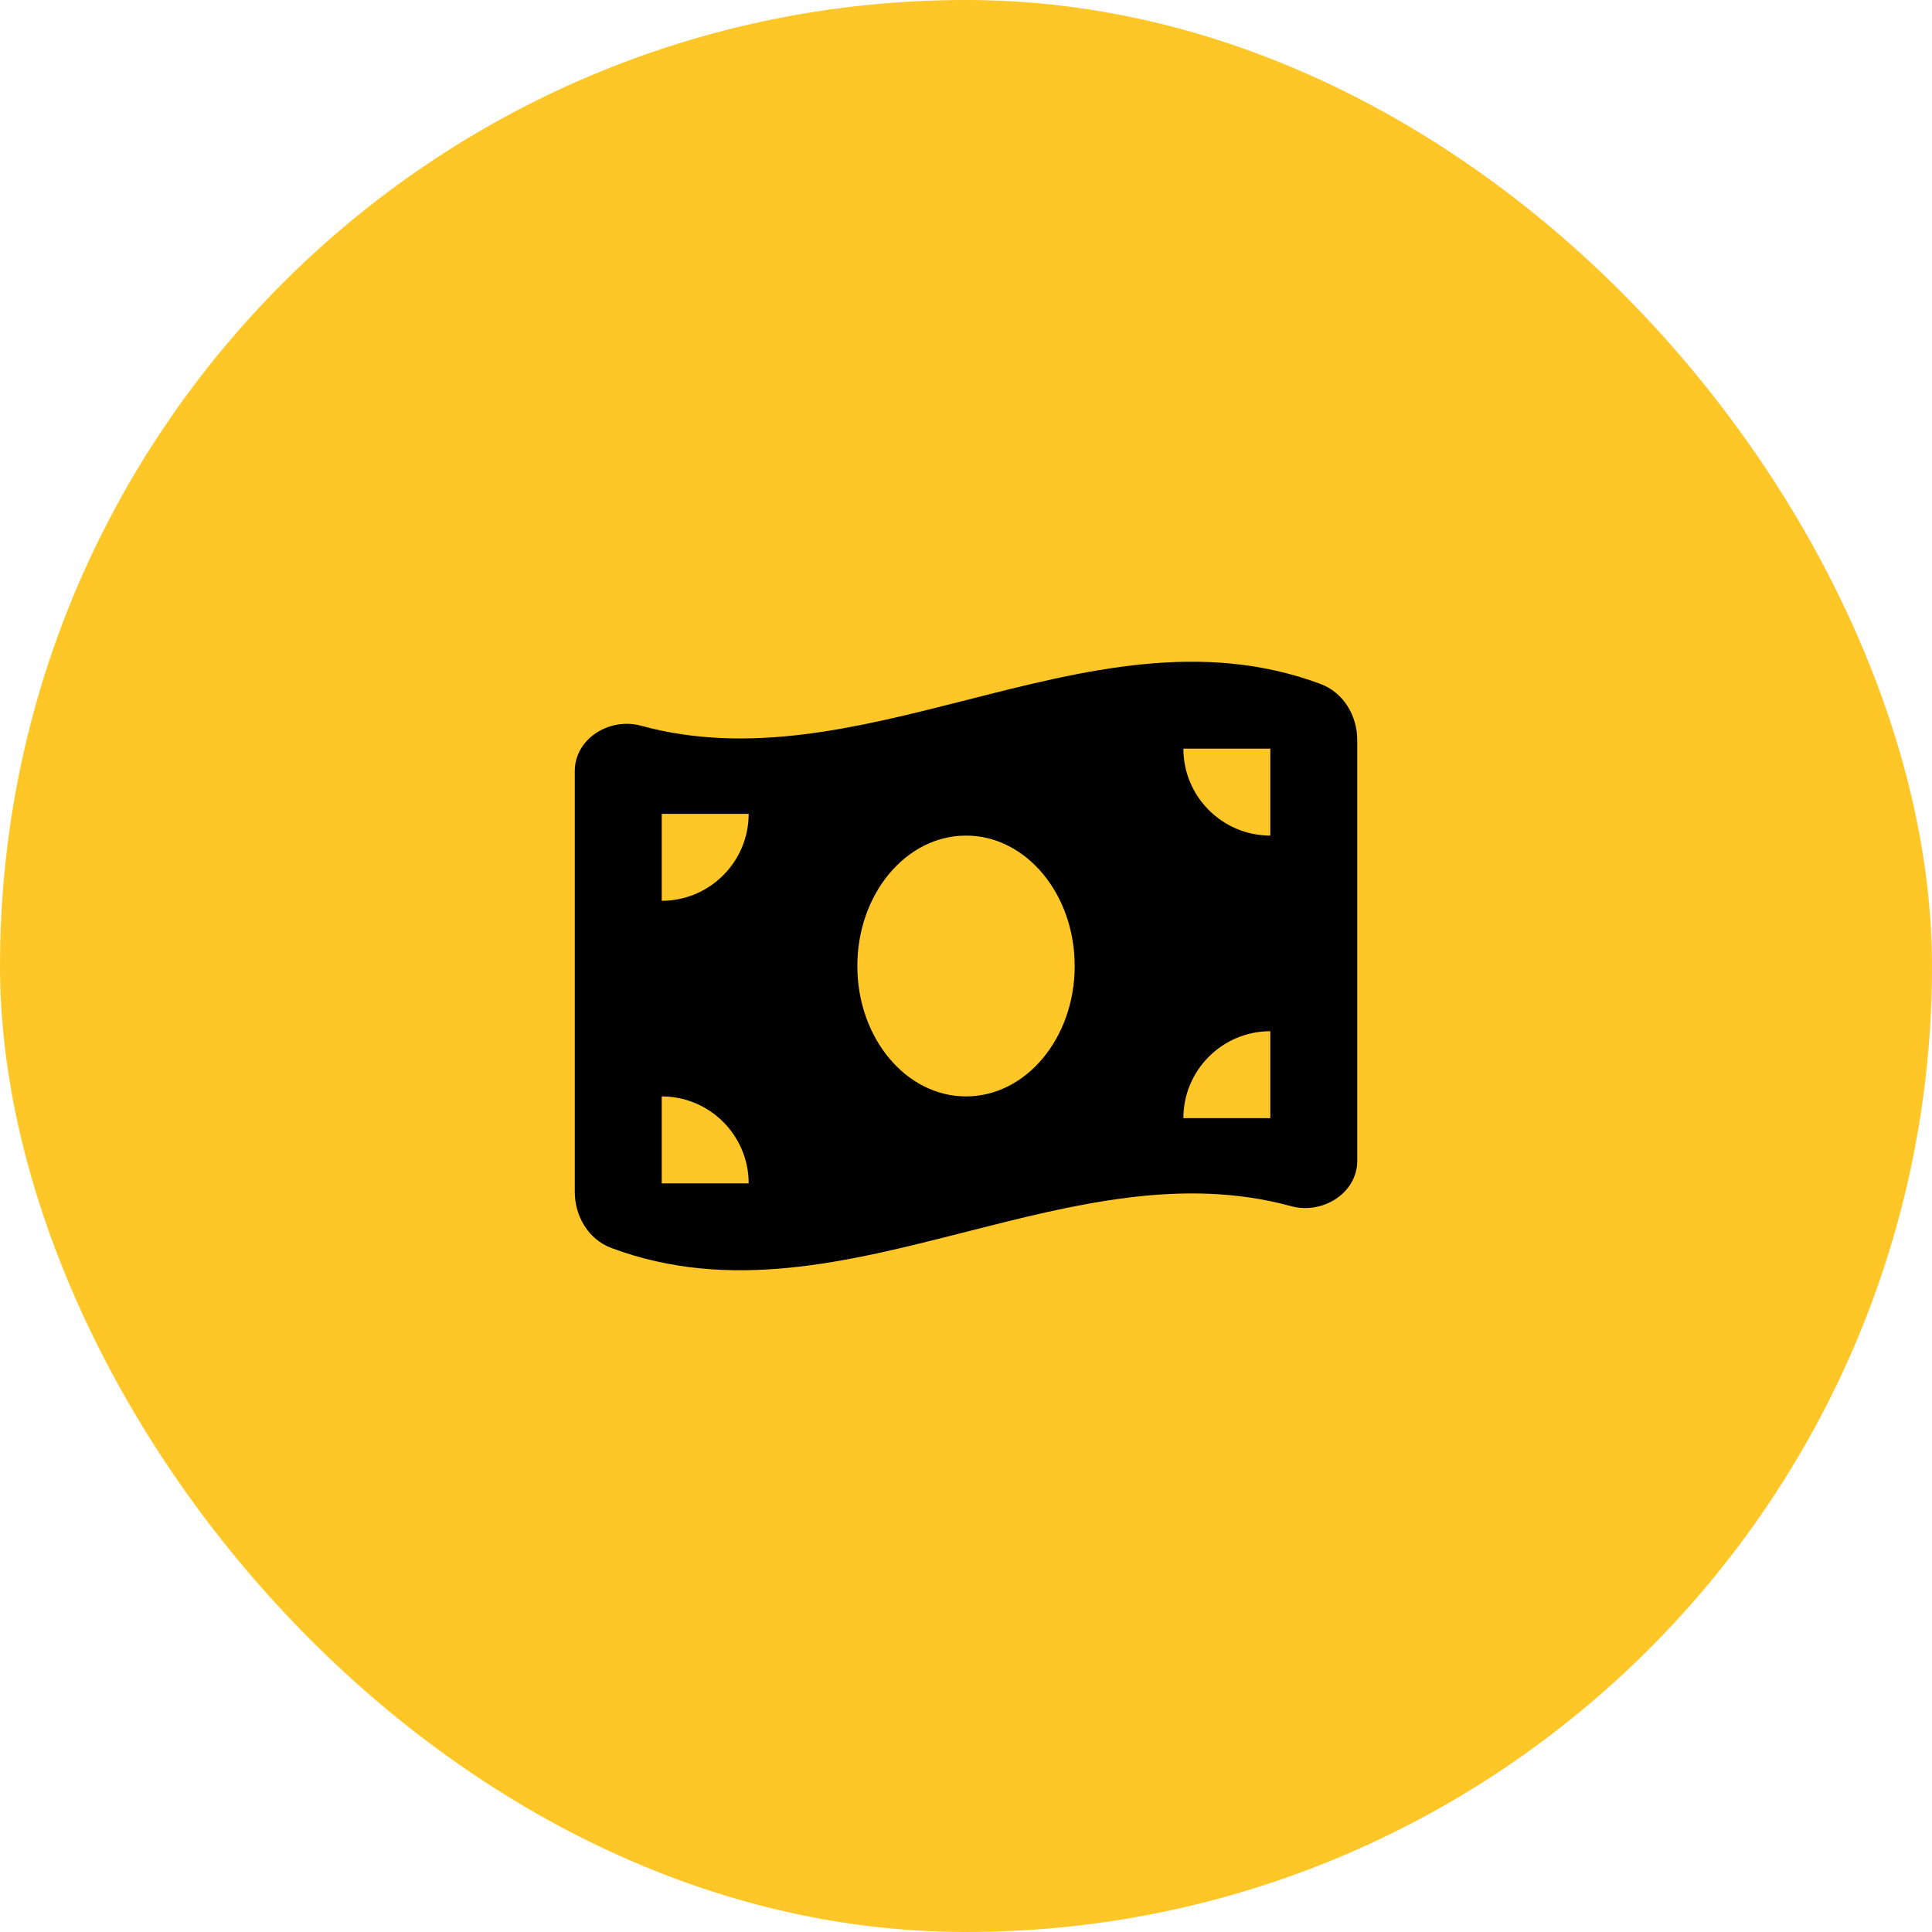
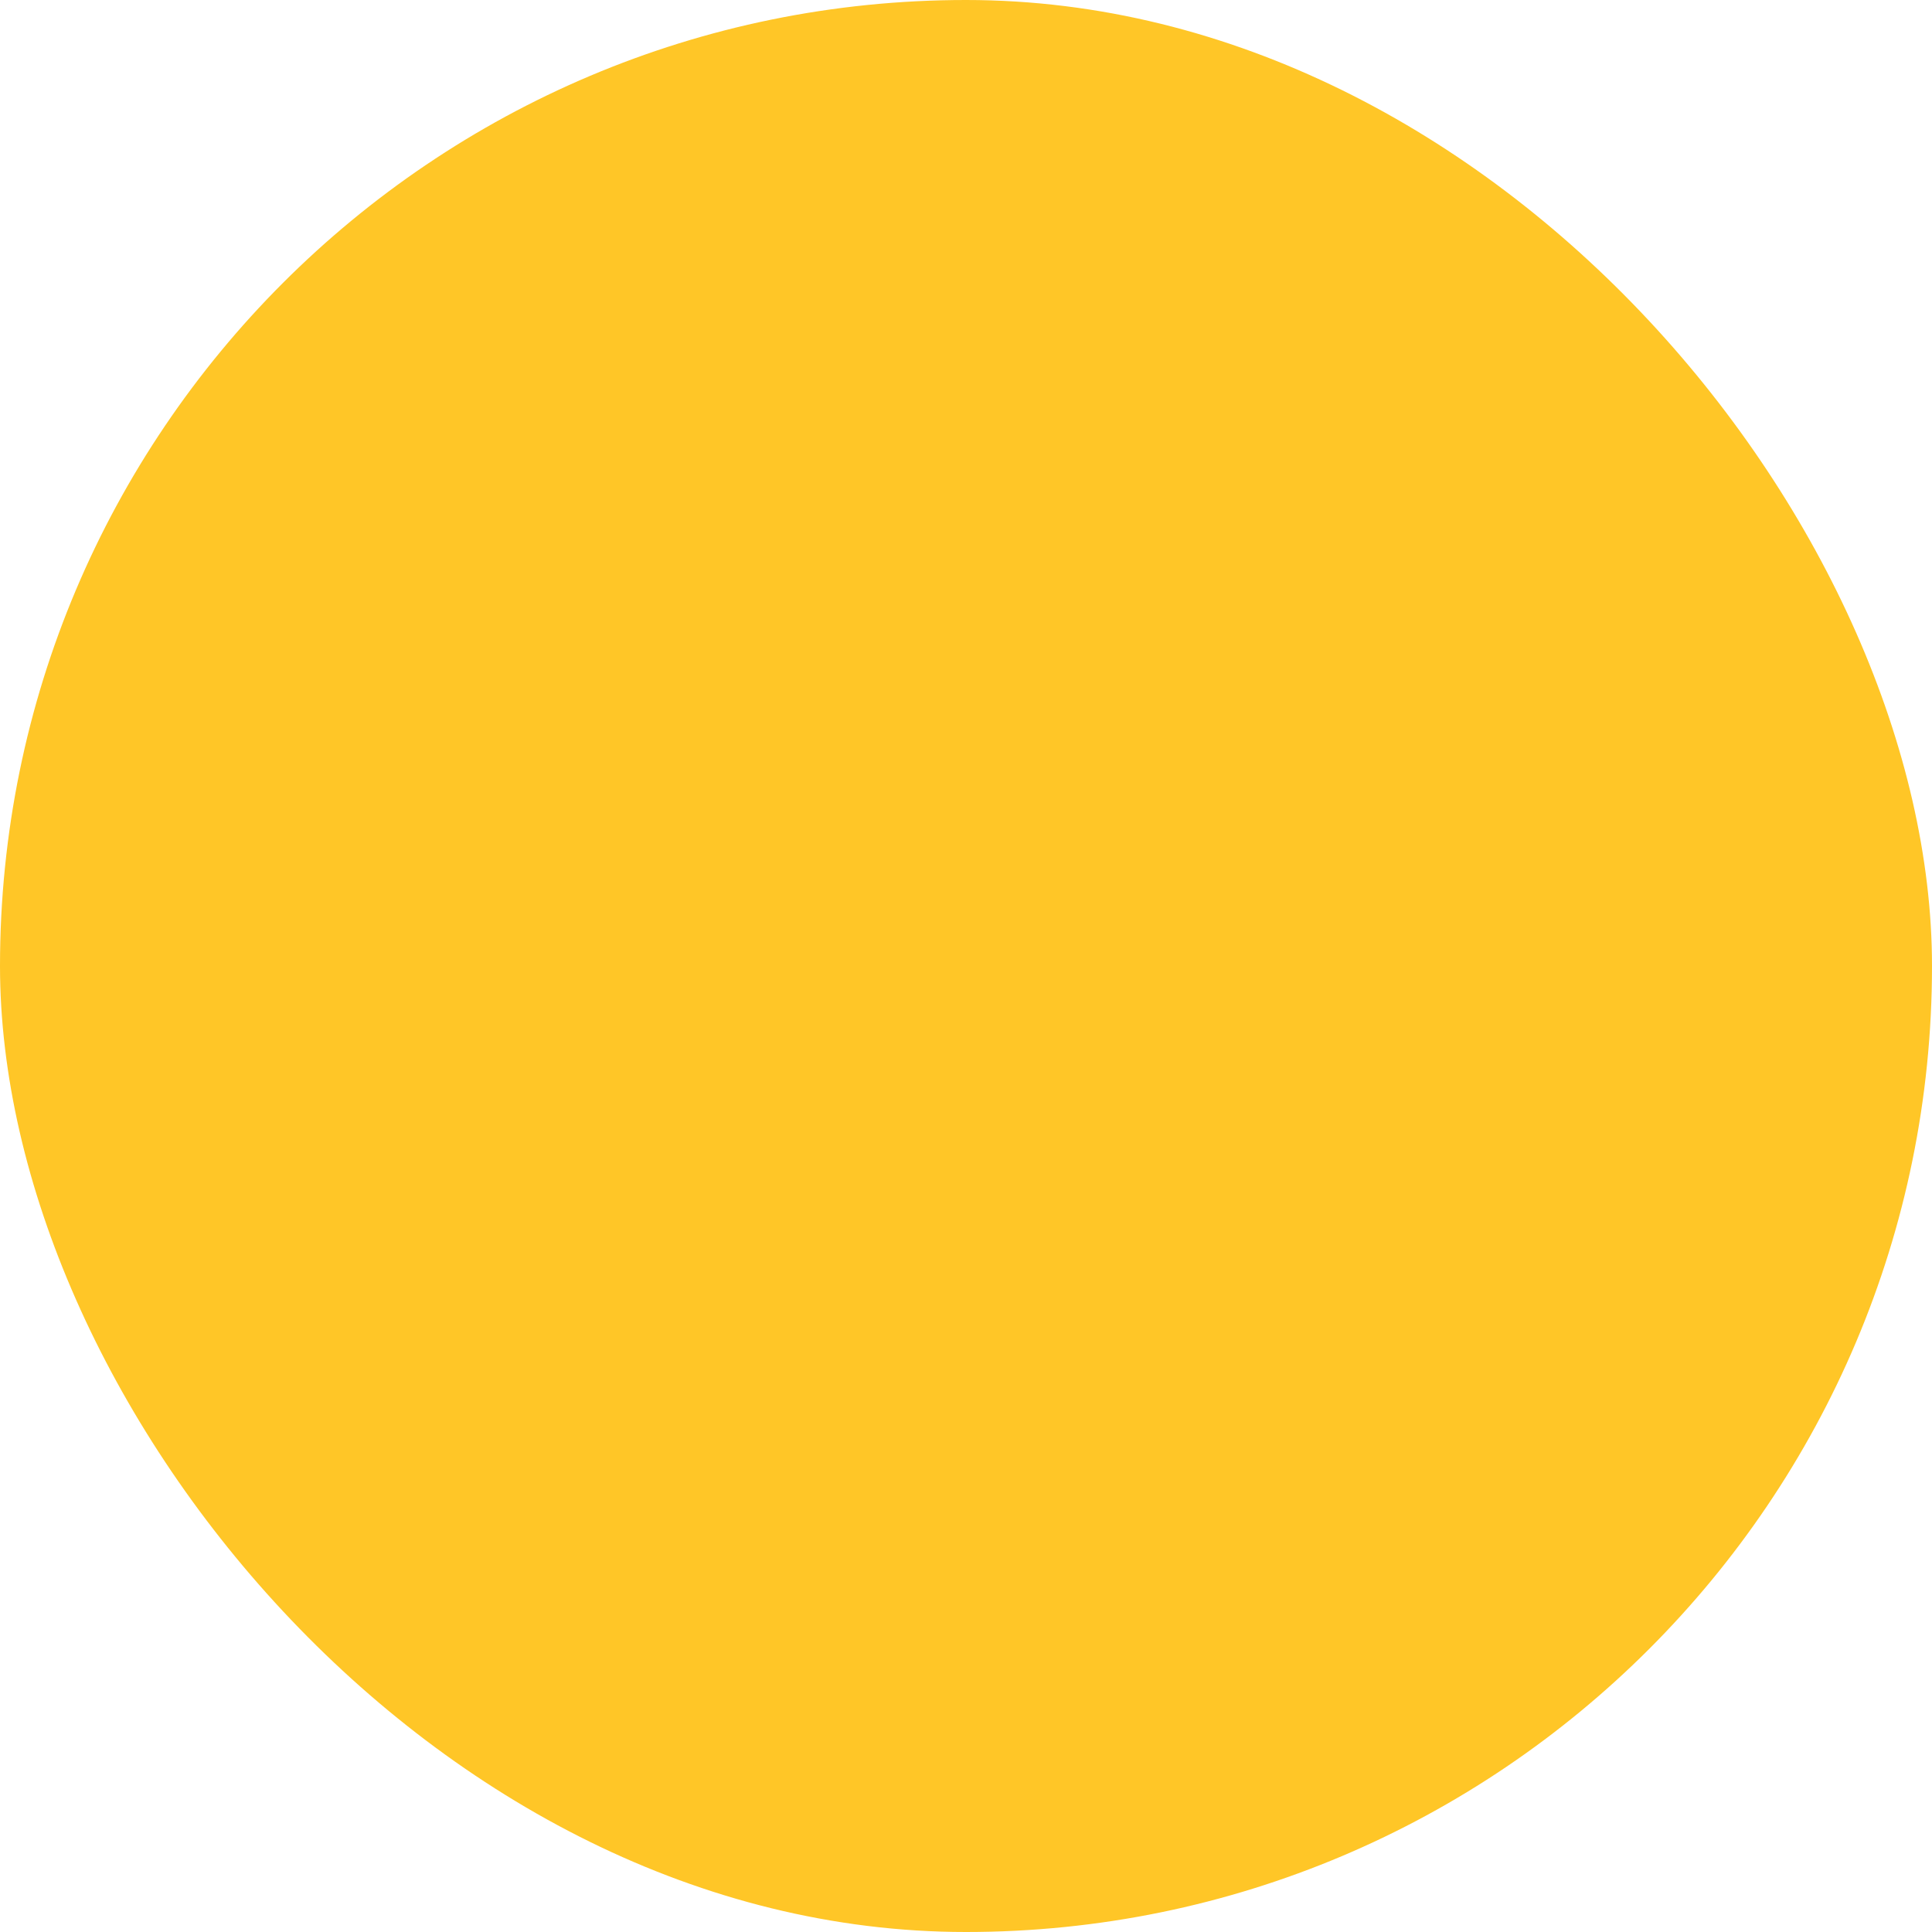
<svg xmlns="http://www.w3.org/2000/svg" width="100" height="100" viewBox="0 0 100 100" fill="none">
  <rect width="100" height="100" rx="50" fill="#FFC627" />
  <g clip-path="url(#clip0_285_19790)">
    <path d="M29.751 39.91V61.693C29.751 62.959 30.461 64.154 31.649 64.597C37.767 66.882 43.884 65.321 50.001 63.76C55.612 62.333 61.223 60.899 66.827 62.431C68.444 62.874 70.251 61.764 70.251 60.083V38.307C70.251 37.042 69.541 35.846 68.353 35.403C62.235 33.118 56.118 34.679 50.001 36.24C44.39 37.667 38.779 39.095 33.175 37.562C31.551 37.119 29.751 38.23 29.751 39.91ZM50.001 56.75C46.893 56.75 44.376 53.727 44.376 50C44.376 46.274 46.893 43.25 50.001 43.25C53.109 43.25 55.626 46.274 55.626 50C55.626 53.727 53.109 56.75 50.001 56.75ZM34.251 56.75C36.733 56.75 38.751 58.768 38.751 61.25H34.251V56.75ZM38.751 42.125C38.751 44.607 36.733 46.625 34.251 46.625V42.125H38.751ZM65.751 53.375V57.875H61.251C61.251 55.393 63.269 53.375 65.751 53.375ZM61.251 38.75H65.751V43.25C63.269 43.25 61.251 41.232 61.251 38.75Z" fill="black" />
  </g>
  <defs>
    <clipPath id="clip0_285_19790">
-       <rect width="40.5" height="36" fill="white" transform="translate(29.75 32)" />
-     </clipPath>
+       </clipPath>
  </defs>
</svg>